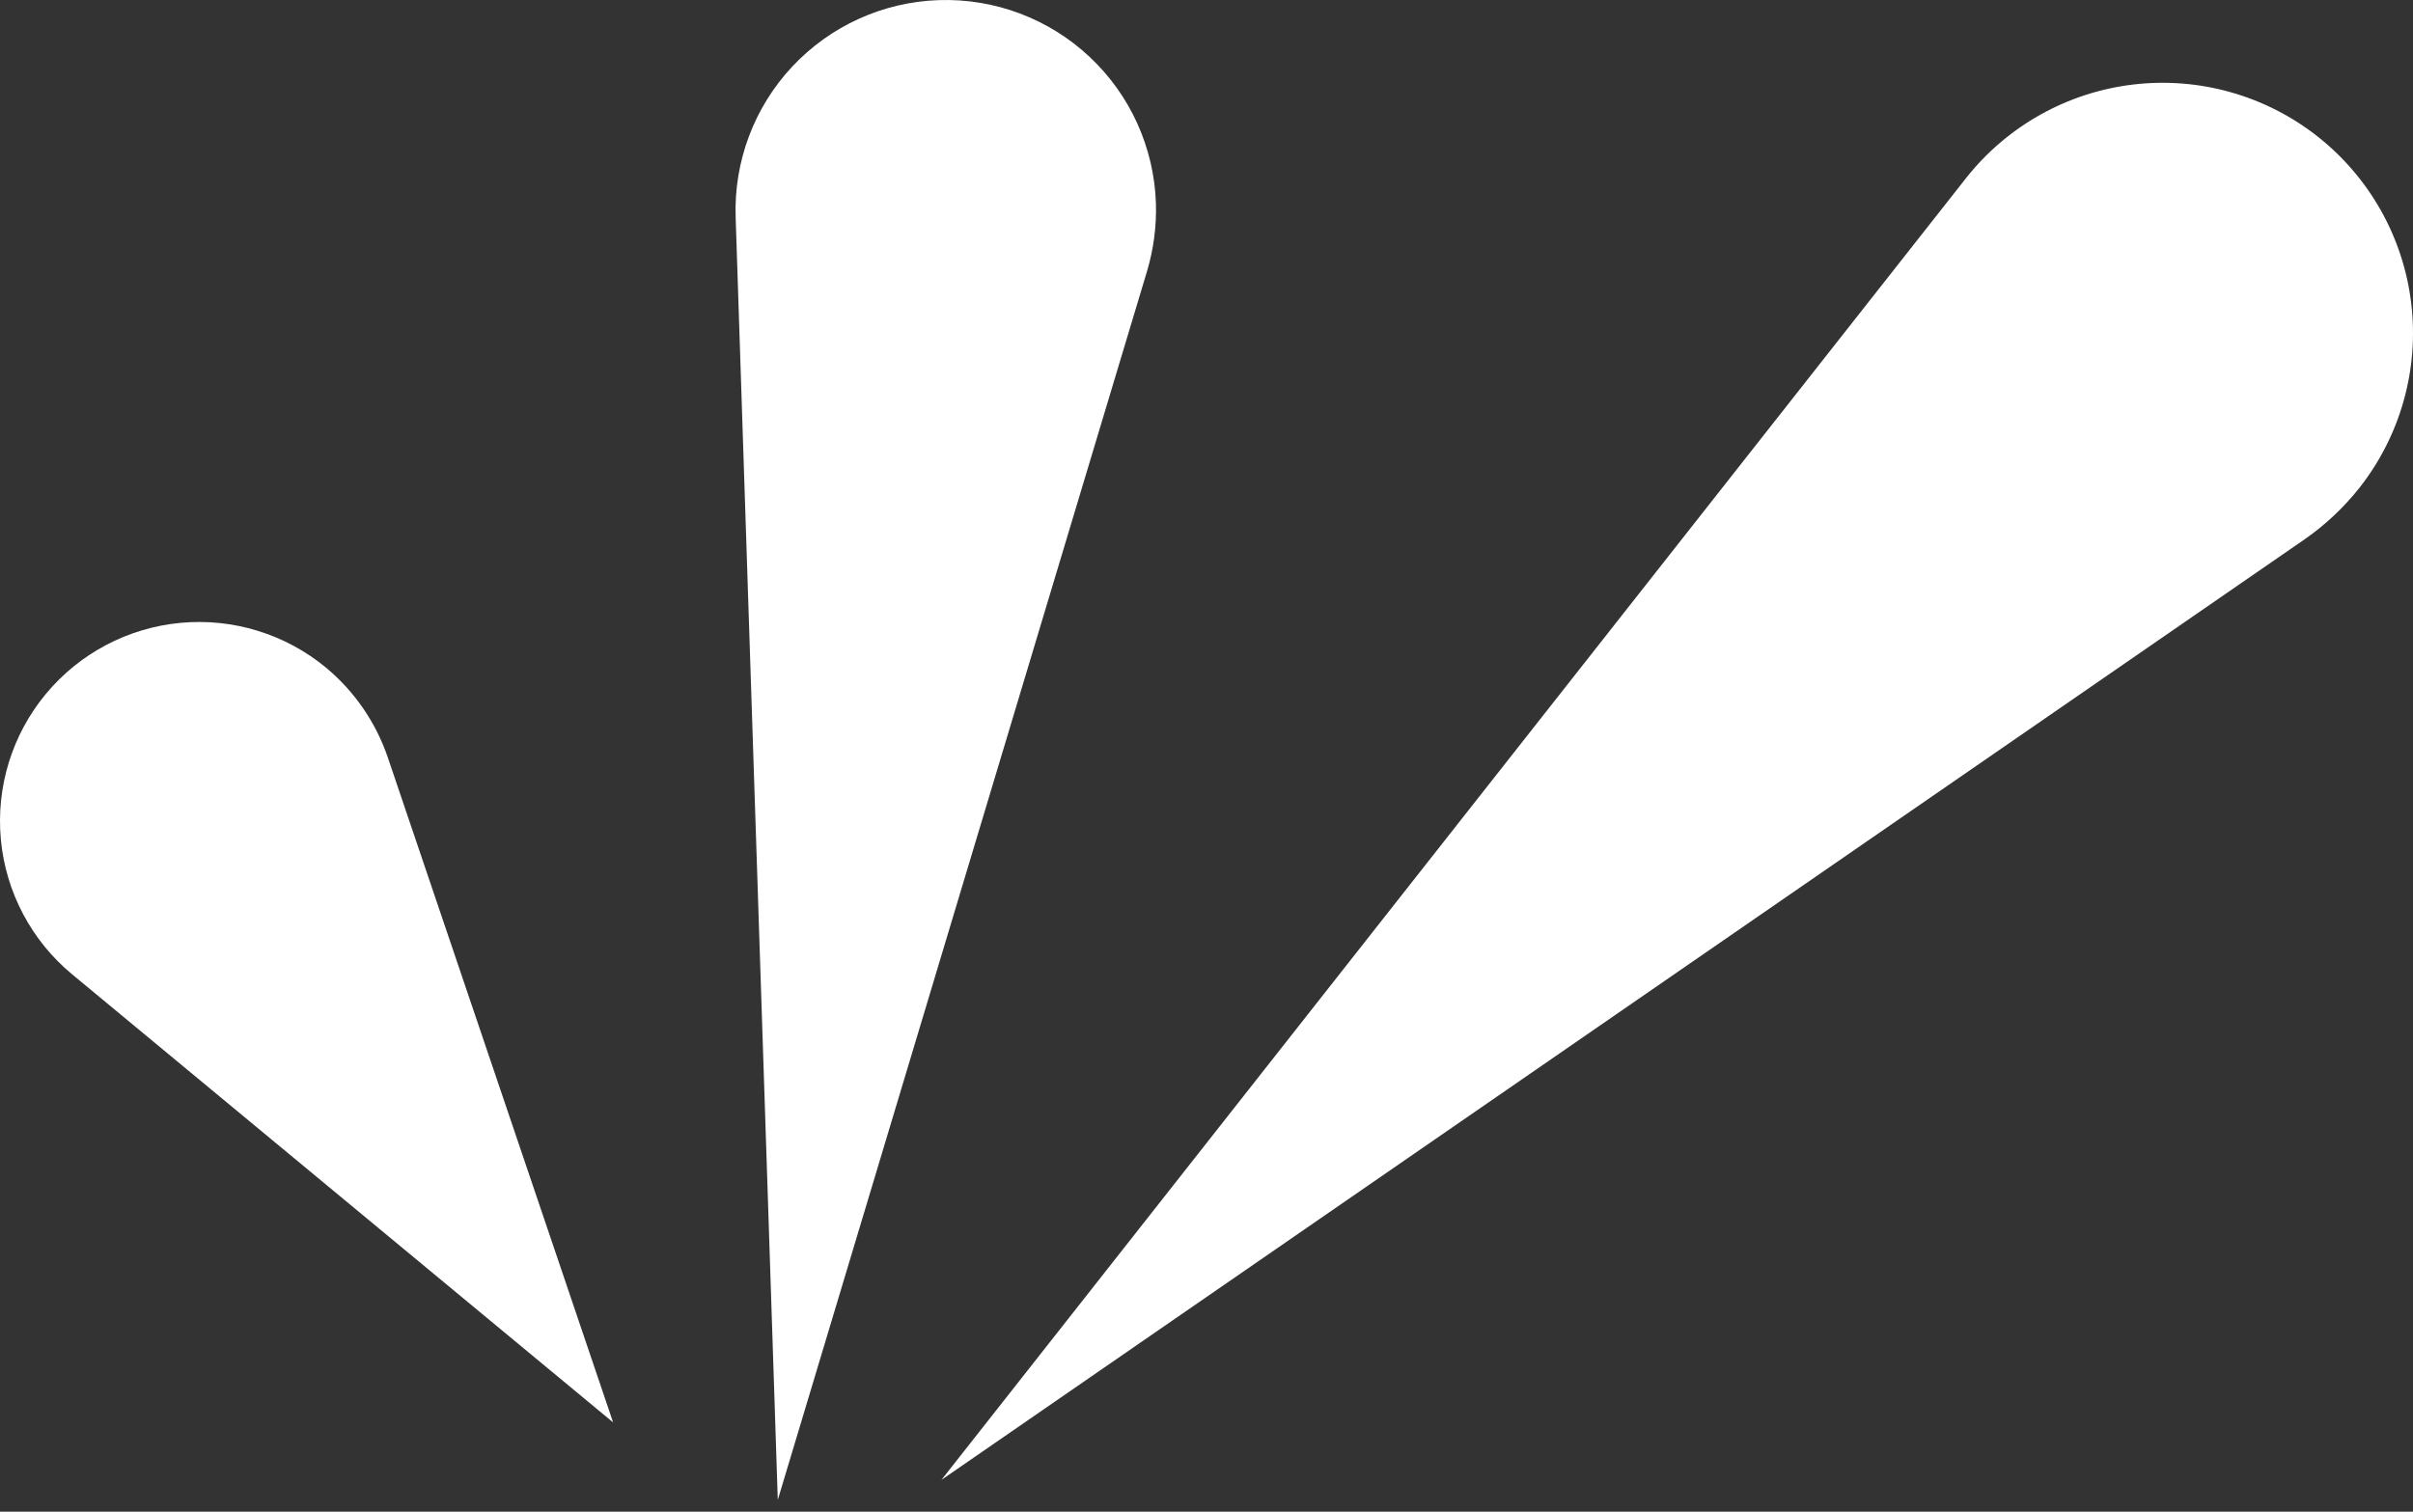
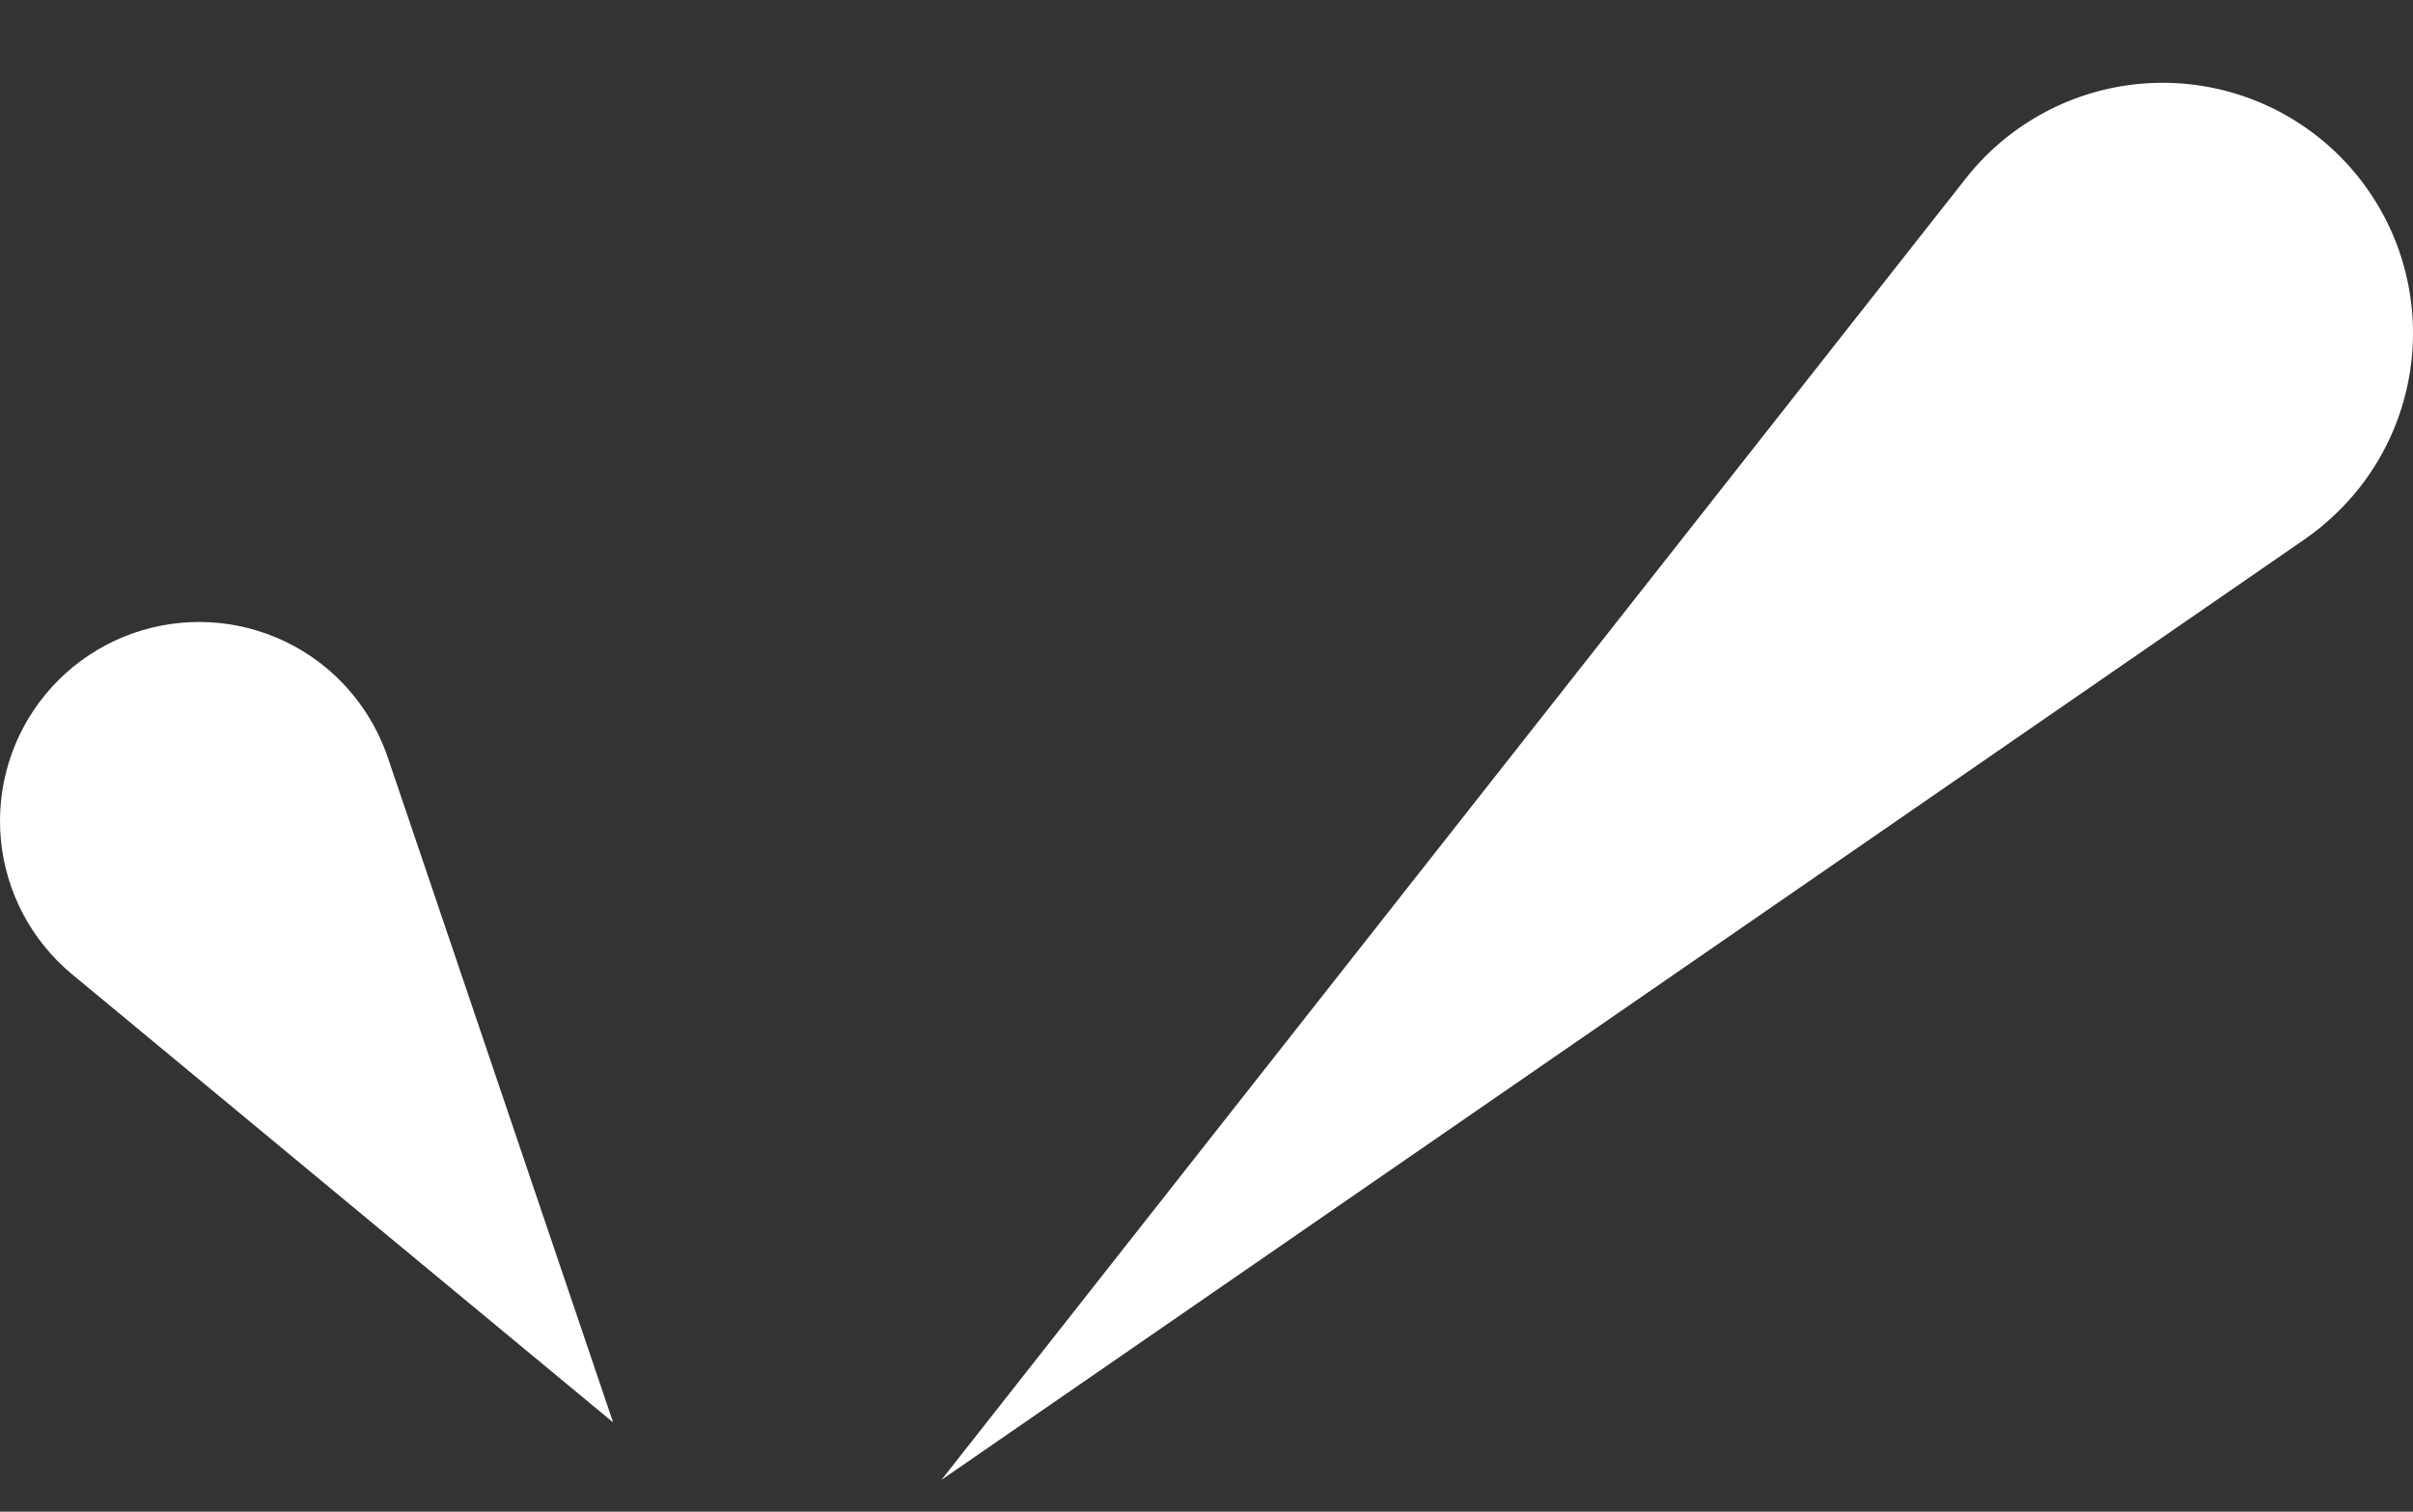
<svg xmlns="http://www.w3.org/2000/svg" width="150" height="94" viewBox="0 0 150 94" fill="none">
  <rect x="0" y="0" width="150" height="94" fill="#333333" stroke="none" />
  <g clip-path="url(#clip0_119_14046)">
-     <path d="M48.35 93.265L45.73 13.5C45.616 10.035 46.883 6.667 49.252 4.137C51.621 1.607 54.899 0.121 58.363 0.007C61.828 -0.107 65.196 1.16 67.726 3.529C70.257 5.899 71.742 9.176 71.856 12.641C71.898 14.056 71.715 15.47 71.315 16.828L48.35 93.265Z" fill="white" />
    <path d="M58.523 92.023L122.211 11.081C123.476 9.476 125.045 8.135 126.828 7.136C128.611 6.136 130.573 5.498 132.602 5.257C134.632 5.016 136.688 5.177 138.656 5.731C140.623 6.285 142.462 7.221 144.068 8.486C145.673 9.751 147.013 11.319 148.013 13.102C149.013 14.885 149.651 16.847 149.891 18.877C150.133 20.906 149.972 22.963 149.417 24.93C148.864 26.898 147.927 28.737 146.663 30.342C145.694 31.562 144.554 32.635 143.277 33.526L58.523 92.023Z" fill="white" />
    <path d="M38.113 88.448L4.479 60.582C1.952 58.487 0.36 55.474 0.054 52.206C-0.252 48.938 0.753 45.682 2.847 43.155C4.942 40.627 7.955 39.036 11.223 38.73C14.491 38.424 17.747 39.429 20.275 41.523C22.036 42.99 23.359 44.913 24.101 47.082L38.113 88.448Z" fill="white" />
  </g>
  <defs>
    <clipPath id="clip0_119_14046">
      <rect width="150" height="93.624" fill="white" />
    </clipPath>
  </defs>
</svg>